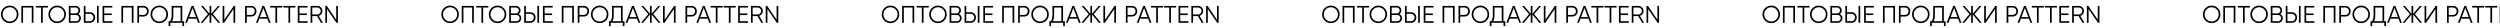
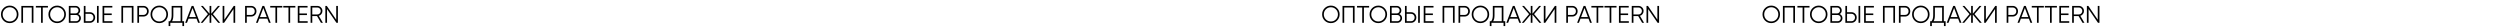
<svg xmlns="http://www.w3.org/2000/svg" width="1862" height="21" viewBox="0 0 1862 21" fill="none">
-   <path d="M1651.86 15.326C1650.6 16.586 1649.06 17.216 1647.24 17.216C1645.41 17.216 1643.87 16.586 1642.61 15.326C1641.35 14.054 1640.72 12.512 1640.72 10.7C1640.72 8.888 1641.35 7.352 1642.61 6.092C1643.87 4.82 1645.41 4.184 1647.24 4.184C1649.06 4.184 1650.6 4.82 1651.86 6.092C1653.12 7.352 1653.75 8.888 1653.75 10.7C1653.75 12.512 1653.12 14.054 1651.86 15.326ZM1643.49 14.462C1644.5 15.482 1645.75 15.992 1647.24 15.992C1648.72 15.992 1649.97 15.482 1650.98 14.462C1651.99 13.43 1652.49 12.176 1652.49 10.7C1652.49 9.224 1651.99 7.976 1650.98 6.956C1649.97 5.924 1648.72 5.408 1647.24 5.408C1645.75 5.408 1644.5 5.924 1643.49 6.956C1642.48 7.976 1641.98 9.224 1641.98 10.7C1641.98 12.176 1642.48 13.43 1643.49 14.462ZM1664.91 4.4V17H1663.65V5.588H1657.17V17H1655.91V4.4H1664.91ZM1675.71 4.4V5.588H1671.84V17H1670.58V5.588H1666.71V4.4H1675.71ZM1687.21 15.326C1685.95 16.586 1684.41 17.216 1682.59 17.216C1680.76 17.216 1679.22 16.586 1677.96 15.326C1676.7 14.054 1676.07 12.512 1676.07 10.7C1676.07 8.888 1676.7 7.352 1677.96 6.092C1679.22 4.82 1680.76 4.184 1682.59 4.184C1684.41 4.184 1685.95 4.82 1687.21 6.092C1688.47 7.352 1689.1 8.888 1689.1 10.7C1689.1 12.512 1688.47 14.054 1687.21 15.326ZM1678.84 14.462C1679.85 15.482 1681.1 15.992 1682.59 15.992C1684.07 15.992 1685.32 15.482 1686.33 14.462C1687.34 13.43 1687.84 12.176 1687.84 10.7C1687.84 9.224 1687.34 7.976 1686.33 6.956C1685.32 5.924 1684.07 5.408 1682.59 5.408C1681.1 5.408 1679.85 5.924 1678.84 6.956C1677.83 7.976 1677.33 9.224 1677.33 10.7C1677.33 12.176 1677.83 13.43 1678.84 14.462ZM1698.24 10.466C1698.85 10.73 1699.34 11.132 1699.7 11.672C1700.07 12.2 1700.26 12.806 1700.26 13.49C1700.26 14.462 1699.91 15.29 1699.23 15.974C1698.55 16.658 1697.72 17 1696.75 17H1691.26V4.4H1696.33C1697.27 4.4 1698.07 4.736 1698.73 5.408C1699.39 6.068 1699.72 6.86 1699.72 7.784C1699.72 8.96 1699.22 9.854 1698.24 10.466ZM1696.33 5.588H1692.52V9.98H1696.33C1696.92 9.98 1697.42 9.77 1697.83 9.35C1698.25 8.918 1698.46 8.396 1698.46 7.784C1698.46 7.184 1698.25 6.668 1697.83 6.236C1697.42 5.804 1696.92 5.588 1696.33 5.588ZM1696.75 15.812C1697.37 15.812 1697.9 15.59 1698.33 15.146C1698.77 14.69 1699 14.138 1699 13.49C1699 12.854 1698.77 12.308 1698.33 11.852C1697.9 11.396 1697.37 11.168 1696.75 11.168H1692.52V15.812H1696.75ZM1702.42 17V4.4H1703.68V9.08H1706.92C1708.05 9.08 1708.99 9.458 1709.74 10.214C1710.5 10.97 1710.88 11.912 1710.88 13.04C1710.88 14.168 1710.5 15.11 1709.74 15.866C1708.99 16.622 1708.05 17 1706.92 17H1702.42ZM1712.23 17V4.4H1713.49V17H1712.23ZM1703.68 15.812H1706.92C1707.7 15.812 1708.34 15.554 1708.84 15.038C1709.36 14.51 1709.62 13.844 1709.62 13.04C1709.62 12.236 1709.36 11.576 1708.84 11.06C1708.34 10.532 1707.7 10.268 1706.92 10.268H1703.68V15.812ZM1717.64 15.812H1723.76V17H1716.38V4.4H1723.67V5.588H1717.64V10.052H1723.22V11.24H1717.64V15.812ZM1739.42 4.4V17H1738.16V5.588H1731.68V17H1730.42V4.4H1739.42ZM1746.8 4.4C1747.93 4.4 1748.87 4.778 1749.63 5.534C1750.39 6.29 1750.76 7.232 1750.76 8.36C1750.76 9.488 1750.39 10.43 1749.63 11.186C1748.87 11.942 1747.93 12.32 1746.8 12.32H1743.56V17H1742.3V4.4H1746.8ZM1746.8 11.132C1747.58 11.132 1748.23 10.874 1748.73 10.358C1749.25 9.83 1749.5 9.164 1749.5 8.36C1749.5 7.556 1749.25 6.896 1748.73 6.38C1748.23 5.852 1747.58 5.588 1746.8 5.588H1743.56V11.132H1746.8ZM1763.25 15.326C1761.99 16.586 1760.45 17.216 1758.63 17.216C1756.8 17.216 1755.26 16.586 1754 15.326C1752.74 14.054 1752.11 12.512 1752.11 10.7C1752.11 8.888 1752.74 7.352 1754 6.092C1755.26 4.82 1756.8 4.184 1758.63 4.184C1760.45 4.184 1761.99 4.82 1763.25 6.092C1764.51 7.352 1765.14 8.888 1765.14 10.7C1765.14 12.512 1764.51 14.054 1763.25 15.326ZM1754.88 14.462C1755.89 15.482 1757.14 15.992 1758.63 15.992C1760.12 15.992 1761.36 15.482 1762.37 14.462C1763.38 13.43 1763.88 12.176 1763.88 10.7C1763.88 9.224 1763.38 7.976 1762.37 6.956C1761.36 5.924 1760.12 5.408 1758.63 5.408C1757.14 5.408 1755.89 5.924 1754.88 6.956C1753.88 7.976 1753.37 9.224 1753.37 10.7C1753.37 12.176 1753.88 13.43 1754.88 14.462ZM1775.75 15.812H1777.1V19.412H1775.84V17H1766.84V19.412H1765.58V15.812H1766.61C1767.44 14.84 1767.85 13.34 1767.85 11.312V4.4H1775.75V15.812ZM1768.1 15.812H1774.49V5.588H1769.11V11.348C1769.11 13.34 1768.78 14.828 1768.1 15.812ZM1787.57 17L1786.4 13.904H1780.42L1779.25 17H1777.92L1782.76 4.4H1784.06L1788.9 17H1787.57ZM1780.87 12.716H1785.95L1783.41 5.966L1780.87 12.716ZM1804.02 17H1802.54L1797.36 10.844V17H1796.1V10.844L1790.92 17H1789.44L1794.86 10.52L1789.62 4.4H1791.1L1796.1 10.214V4.4H1797.36V10.214L1802.36 4.4H1803.84L1798.6 10.52L1804.02 17ZM1813.91 17V6.74L1806.89 17H1805.81V4.4H1807.07V14.66L1814.09 4.4H1815.17V17H1813.91ZM1827.05 4.4C1828.18 4.4 1829.12 4.778 1829.87 5.534C1830.63 6.29 1831.01 7.232 1831.01 8.36C1831.01 9.488 1830.63 10.43 1829.87 11.186C1829.12 11.942 1828.18 12.32 1827.05 12.32H1823.81V17H1822.55V4.4H1827.05ZM1827.05 11.132C1827.83 11.132 1828.47 10.874 1828.97 10.358C1829.49 9.83 1829.75 9.164 1829.75 8.36C1829.75 7.556 1829.49 6.896 1828.97 6.38C1828.47 5.852 1827.83 5.588 1827.05 5.588H1823.81V11.132H1827.05ZM1840.29 17L1839.12 13.904H1833.14L1831.97 17H1830.64L1835.48 4.4H1836.78L1841.62 17H1840.29ZM1833.59 12.716H1838.67L1836.13 5.966L1833.59 12.716ZM1850.26 4.4V5.588H1846.39V17H1845.13V5.588H1841.26V4.4H1850.26ZM1859.98 4.4V5.588H1856.11V17H1854.85V5.588H1850.98V4.4H1859.98ZM1863.04 15.812H1869.16V17H1861.78V4.4H1869.07V5.588H1863.04V10.052H1868.62V11.24H1863.04V15.812ZM1879.07 17L1876.11 11.96H1872.59V17H1871.33V4.4H1876.37C1877.41 4.4 1878.3 4.772 1879.03 5.516C1879.77 6.248 1880.15 7.136 1880.15 8.18C1880.15 9.032 1879.89 9.794 1879.37 10.466C1878.87 11.126 1878.22 11.57 1877.43 11.798L1880.51 17H1879.07ZM1872.59 5.588V10.772H1876.37C1877.06 10.772 1877.66 10.52 1878.15 10.016C1878.64 9.5 1878.89 8.888 1878.89 8.18C1878.89 7.46 1878.64 6.848 1878.15 6.344C1877.66 5.84 1877.06 5.588 1876.37 5.588H1872.59ZM1890.41 4.4H1891.67V17H1890.59L1883.57 6.74V17H1882.31V4.4H1883.39L1890.41 14.66V4.4Z" fill="black" />
  <path d="M1323.86 15.326C1322.6 16.586 1321.06 17.216 1319.24 17.216C1317.41 17.216 1315.87 16.586 1314.61 15.326C1313.35 14.054 1312.72 12.512 1312.72 10.7C1312.72 8.888 1313.35 7.352 1314.61 6.092C1315.87 4.82 1317.41 4.184 1319.24 4.184C1321.06 4.184 1322.6 4.82 1323.86 6.092C1325.12 7.352 1325.75 8.888 1325.75 10.7C1325.75 12.512 1325.12 14.054 1323.86 15.326ZM1315.49 14.462C1316.5 15.482 1317.75 15.992 1319.24 15.992C1320.72 15.992 1321.97 15.482 1322.98 14.462C1323.99 13.43 1324.49 12.176 1324.49 10.7C1324.49 9.224 1323.99 7.976 1322.98 6.956C1321.97 5.924 1320.72 5.408 1319.24 5.408C1317.75 5.408 1316.5 5.924 1315.49 6.956C1314.48 7.976 1313.98 9.224 1313.98 10.7C1313.98 12.176 1314.48 13.43 1315.49 14.462ZM1336.91 4.4V17H1335.65V5.588H1329.17V17H1327.91V4.4H1336.91ZM1347.71 4.4V5.588H1343.84V17H1342.58V5.588H1338.71V4.4H1347.71ZM1359.21 15.326C1357.95 16.586 1356.41 17.216 1354.59 17.216C1352.76 17.216 1351.22 16.586 1349.96 15.326C1348.7 14.054 1348.07 12.512 1348.07 10.7C1348.07 8.888 1348.7 7.352 1349.96 6.092C1351.22 4.82 1352.76 4.184 1354.59 4.184C1356.41 4.184 1357.95 4.82 1359.21 6.092C1360.47 7.352 1361.1 8.888 1361.1 10.7C1361.1 12.512 1360.47 14.054 1359.21 15.326ZM1350.84 14.462C1351.85 15.482 1353.1 15.992 1354.59 15.992C1356.07 15.992 1357.32 15.482 1358.33 14.462C1359.34 13.43 1359.84 12.176 1359.84 10.7C1359.84 9.224 1359.34 7.976 1358.33 6.956C1357.32 5.924 1356.07 5.408 1354.59 5.408C1353.1 5.408 1351.85 5.924 1350.84 6.956C1349.83 7.976 1349.33 9.224 1349.33 10.7C1349.33 12.176 1349.83 13.43 1350.84 14.462ZM1370.24 10.466C1370.85 10.73 1371.34 11.132 1371.7 11.672C1372.07 12.2 1372.26 12.806 1372.26 13.49C1372.26 14.462 1371.91 15.29 1371.23 15.974C1370.55 16.658 1369.72 17 1368.75 17H1363.26V4.4H1368.33C1369.27 4.4 1370.07 4.736 1370.73 5.408C1371.39 6.068 1371.72 6.86 1371.72 7.784C1371.72 8.96 1371.22 9.854 1370.24 10.466ZM1368.33 5.588H1364.52V9.98H1368.33C1368.92 9.98 1369.42 9.77 1369.83 9.35C1370.25 8.918 1370.46 8.396 1370.46 7.784C1370.46 7.184 1370.25 6.668 1369.83 6.236C1369.42 5.804 1368.92 5.588 1368.33 5.588ZM1368.75 15.812C1369.37 15.812 1369.9 15.59 1370.33 15.146C1370.77 14.69 1371 14.138 1371 13.49C1371 12.854 1370.77 12.308 1370.33 11.852C1369.9 11.396 1369.37 11.168 1368.75 11.168H1364.52V15.812H1368.75ZM1374.42 17V4.4H1375.68V9.08H1378.92C1380.05 9.08 1380.99 9.458 1381.74 10.214C1382.5 10.97 1382.88 11.912 1382.88 13.04C1382.88 14.168 1382.5 15.11 1381.74 15.866C1380.99 16.622 1380.05 17 1378.92 17H1374.42ZM1384.23 17V4.4H1385.49V17H1384.23ZM1375.68 15.812H1378.92C1379.7 15.812 1380.34 15.554 1380.84 15.038C1381.36 14.51 1381.62 13.844 1381.62 13.04C1381.62 12.236 1381.36 11.576 1380.84 11.06C1380.34 10.532 1379.7 10.268 1378.92 10.268H1375.68V15.812ZM1389.64 15.812H1395.76V17H1388.38V4.4H1395.67V5.588H1389.64V10.052H1395.22V11.24H1389.64V15.812ZM1411.42 4.4V17H1410.16V5.588H1403.68V17H1402.42V4.4H1411.42ZM1418.8 4.4C1419.93 4.4 1420.87 4.778 1421.63 5.534C1422.39 6.29 1422.76 7.232 1422.76 8.36C1422.76 9.488 1422.39 10.43 1421.63 11.186C1420.87 11.942 1419.93 12.32 1418.8 12.32H1415.56V17H1414.3V4.4H1418.8ZM1418.8 11.132C1419.58 11.132 1420.23 10.874 1420.73 10.358C1421.25 9.83 1421.5 9.164 1421.5 8.36C1421.5 7.556 1421.25 6.896 1420.73 6.38C1420.23 5.852 1419.58 5.588 1418.8 5.588H1415.56V11.132H1418.8ZM1435.25 15.326C1433.99 16.586 1432.45 17.216 1430.63 17.216C1428.8 17.216 1427.26 16.586 1426 15.326C1424.74 14.054 1424.11 12.512 1424.11 10.7C1424.11 8.888 1424.74 7.352 1426 6.092C1427.26 4.82 1428.8 4.184 1430.63 4.184C1432.45 4.184 1433.99 4.82 1435.25 6.092C1436.51 7.352 1437.14 8.888 1437.14 10.7C1437.14 12.512 1436.51 14.054 1435.25 15.326ZM1426.88 14.462C1427.89 15.482 1429.14 15.992 1430.63 15.992C1432.12 15.992 1433.36 15.482 1434.37 14.462C1435.38 13.43 1435.88 12.176 1435.88 10.7C1435.88 9.224 1435.38 7.976 1434.37 6.956C1433.36 5.924 1432.12 5.408 1430.63 5.408C1429.14 5.408 1427.89 5.924 1426.88 6.956C1425.88 7.976 1425.37 9.224 1425.37 10.7C1425.37 12.176 1425.88 13.43 1426.88 14.462ZM1447.75 15.812H1449.1V19.412H1447.84V17H1438.84V19.412H1437.58V15.812H1438.61C1439.44 14.84 1439.85 13.34 1439.85 11.312V4.4H1447.75V15.812ZM1440.1 15.812H1446.49V5.588H1441.11V11.348C1441.11 13.34 1440.78 14.828 1440.1 15.812ZM1459.57 17L1458.4 13.904H1452.42L1451.25 17H1449.92L1454.76 4.4H1456.06L1460.9 17H1459.57ZM1452.87 12.716H1457.95L1455.41 5.966L1452.87 12.716ZM1476.02 17H1474.54L1469.36 10.844V17H1468.1V10.844L1462.92 17H1461.44L1466.86 10.52L1461.62 4.4H1463.1L1468.1 10.214V4.4H1469.36V10.214L1474.36 4.4H1475.84L1470.6 10.52L1476.02 17ZM1485.91 17V6.74L1478.89 17H1477.81V4.4H1479.07V14.66L1486.09 4.4H1487.17V17H1485.91ZM1499.05 4.4C1500.18 4.4 1501.12 4.778 1501.87 5.534C1502.63 6.29 1503.01 7.232 1503.01 8.36C1503.01 9.488 1502.63 10.43 1501.87 11.186C1501.12 11.942 1500.18 12.32 1499.05 12.32H1495.81V17H1494.55V4.4H1499.05ZM1499.05 11.132C1499.83 11.132 1500.47 10.874 1500.97 10.358C1501.49 9.83 1501.75 9.164 1501.75 8.36C1501.75 7.556 1501.49 6.896 1500.97 6.38C1500.47 5.852 1499.83 5.588 1499.05 5.588H1495.81V11.132H1499.05ZM1512.29 17L1511.12 13.904H1505.14L1503.97 17H1502.64L1507.48 4.4H1508.78L1513.62 17H1512.29ZM1505.59 12.716H1510.67L1508.13 5.966L1505.59 12.716ZM1522.26 4.4V5.588H1518.39V17H1517.13V5.588H1513.26V4.4H1522.26ZM1531.98 4.4V5.588H1528.11V17H1526.85V5.588H1522.98V4.4H1531.98ZM1535.04 15.812H1541.16V17H1533.78V4.4H1541.07V5.588H1535.04V10.052H1540.62V11.24H1535.04V15.812ZM1551.07 17L1548.11 11.96H1544.59V17H1543.33V4.4H1548.37C1549.41 4.4 1550.3 4.772 1551.03 5.516C1551.77 6.248 1552.15 7.136 1552.15 8.18C1552.15 9.032 1551.89 9.794 1551.37 10.466C1550.87 11.126 1550.22 11.57 1549.43 11.798L1552.51 17H1551.07ZM1544.59 5.588V10.772H1548.37C1549.06 10.772 1549.66 10.52 1550.15 10.016C1550.64 9.5 1550.89 8.888 1550.89 8.18C1550.89 7.46 1550.64 6.848 1550.15 6.344C1549.66 5.84 1549.06 5.588 1548.37 5.588H1544.59ZM1562.41 4.4H1563.67V17H1562.59L1555.57 6.74V17H1554.31V4.4H1555.39L1562.41 14.66V4.4Z" fill="black" />
  <path d="M995.862 15.326C994.602 16.586 993.06 17.216 991.236 17.216C989.412 17.216 987.87 16.586 986.61 15.326C985.35 14.054 984.72 12.512 984.72 10.7C984.72 8.888 985.35 7.352 986.61 6.092C987.87 4.82 989.412 4.184 991.236 4.184C993.06 4.184 994.602 4.82 995.862 6.092C997.122 7.352 997.752 8.888 997.752 10.7C997.752 12.512 997.122 14.054 995.862 15.326ZM987.492 14.462C988.5 15.482 989.748 15.992 991.236 15.992C992.724 15.992 993.972 15.482 994.98 14.462C995.988 13.43 996.492 12.176 996.492 10.7C996.492 9.224 995.988 7.976 994.98 6.956C993.972 5.924 992.724 5.408 991.236 5.408C989.748 5.408 988.5 5.924 987.492 6.956C986.484 7.976 985.98 9.224 985.98 10.7C985.98 12.176 986.484 13.43 987.492 14.462ZM1008.91 4.4V17H1007.65V5.588H1001.17V17H999.907V4.4H1008.91ZM1019.71 4.4V5.588H1015.84V17H1014.58V5.588H1010.71V4.4H1019.71ZM1031.21 15.326C1029.95 16.586 1028.41 17.216 1026.59 17.216C1024.76 17.216 1023.22 16.586 1021.96 15.326C1020.7 14.054 1020.07 12.512 1020.07 10.7C1020.07 8.888 1020.7 7.352 1021.96 6.092C1023.22 4.82 1024.76 4.184 1026.59 4.184C1028.41 4.184 1029.95 4.82 1031.21 6.092C1032.47 7.352 1033.1 8.888 1033.1 10.7C1033.1 12.512 1032.47 14.054 1031.21 15.326ZM1022.84 14.462C1023.85 15.482 1025.1 15.992 1026.59 15.992C1028.07 15.992 1029.32 15.482 1030.33 14.462C1031.34 13.43 1031.84 12.176 1031.84 10.7C1031.84 9.224 1031.34 7.976 1030.33 6.956C1029.32 5.924 1028.07 5.408 1026.59 5.408C1025.1 5.408 1023.85 5.924 1022.84 6.956C1021.83 7.976 1021.33 9.224 1021.33 10.7C1021.33 12.176 1021.83 13.43 1022.84 14.462ZM1042.24 10.466C1042.85 10.73 1043.34 11.132 1043.7 11.672C1044.07 12.2 1044.26 12.806 1044.26 13.49C1044.26 14.462 1043.91 15.29 1043.23 15.974C1042.55 16.658 1041.72 17 1040.75 17H1035.26V4.4H1040.33C1041.27 4.4 1042.07 4.736 1042.73 5.408C1043.39 6.068 1043.72 6.86 1043.72 7.784C1043.72 8.96 1043.22 9.854 1042.24 10.466ZM1040.33 5.588H1036.52V9.98H1040.33C1040.92 9.98 1041.42 9.77 1041.83 9.35C1042.25 8.918 1042.46 8.396 1042.46 7.784C1042.46 7.184 1042.25 6.668 1041.83 6.236C1041.42 5.804 1040.92 5.588 1040.33 5.588ZM1040.75 15.812C1041.37 15.812 1041.9 15.59 1042.33 15.146C1042.77 14.69 1043 14.138 1043 13.49C1043 12.854 1042.77 12.308 1042.33 11.852C1041.9 11.396 1041.37 11.168 1040.75 11.168H1036.52V15.812H1040.75ZM1046.42 17V4.4H1047.68V9.08H1050.92C1052.05 9.08 1052.99 9.458 1053.74 10.214C1054.5 10.97 1054.88 11.912 1054.88 13.04C1054.88 14.168 1054.5 15.11 1053.74 15.866C1052.99 16.622 1052.05 17 1050.92 17H1046.42ZM1056.23 17V4.4H1057.49V17H1056.23ZM1047.68 15.812H1050.92C1051.7 15.812 1052.34 15.554 1052.84 15.038C1053.36 14.51 1053.62 13.844 1053.62 13.04C1053.62 12.236 1053.36 11.576 1052.84 11.06C1052.34 10.532 1051.7 10.268 1050.92 10.268H1047.68V15.812ZM1061.64 15.812H1067.76V17H1060.38V4.4H1067.67V5.588H1061.64V10.052H1067.22V11.24H1061.64V15.812ZM1083.42 4.4V17H1082.16V5.588H1075.68V17H1074.42V4.4H1083.42ZM1090.8 4.4C1091.93 4.4 1092.87 4.778 1093.63 5.534C1094.39 6.29 1094.76 7.232 1094.76 8.36C1094.76 9.488 1094.39 10.43 1093.63 11.186C1092.87 11.942 1091.93 12.32 1090.8 12.32H1087.56V17H1086.3V4.4H1090.8ZM1090.8 11.132C1091.58 11.132 1092.23 10.874 1092.73 10.358C1093.25 9.83 1093.5 9.164 1093.5 8.36C1093.5 7.556 1093.25 6.896 1092.73 6.38C1092.23 5.852 1091.58 5.588 1090.8 5.588H1087.56V11.132H1090.8ZM1107.25 15.326C1105.99 16.586 1104.45 17.216 1102.63 17.216C1100.8 17.216 1099.26 16.586 1098 15.326C1096.74 14.054 1096.11 12.512 1096.11 10.7C1096.11 8.888 1096.74 7.352 1098 6.092C1099.26 4.82 1100.8 4.184 1102.63 4.184C1104.45 4.184 1105.99 4.82 1107.25 6.092C1108.51 7.352 1109.14 8.888 1109.14 10.7C1109.14 12.512 1108.51 14.054 1107.25 15.326ZM1098.88 14.462C1099.89 15.482 1101.14 15.992 1102.63 15.992C1104.12 15.992 1105.36 15.482 1106.37 14.462C1107.38 13.43 1107.88 12.176 1107.88 10.7C1107.88 9.224 1107.38 7.976 1106.37 6.956C1105.36 5.924 1104.12 5.408 1102.63 5.408C1101.14 5.408 1099.89 5.924 1098.88 6.956C1097.88 7.976 1097.37 9.224 1097.37 10.7C1097.37 12.176 1097.88 13.43 1098.88 14.462ZM1119.75 15.812H1121.1V19.412H1119.84V17H1110.84V19.412H1109.58V15.812H1110.61C1111.44 14.84 1111.85 13.34 1111.85 11.312V4.4H1119.75V15.812ZM1112.1 15.812H1118.49V5.588H1113.11V11.348C1113.11 13.34 1112.78 14.828 1112.1 15.812ZM1131.57 17L1130.4 13.904H1124.42L1123.25 17H1121.92L1126.76 4.4H1128.06L1132.9 17H1131.57ZM1124.87 12.716H1129.95L1127.41 5.966L1124.87 12.716ZM1148.02 17H1146.54L1141.36 10.844V17H1140.1V10.844L1134.92 17H1133.44L1138.86 10.52L1133.62 4.4H1135.1L1140.1 10.214V4.4H1141.36V10.214L1146.36 4.4H1147.84L1142.6 10.52L1148.02 17ZM1157.91 17V6.74L1150.89 17H1149.81V4.4H1151.07V14.66L1158.09 4.4H1159.17V17H1157.91ZM1171.05 4.4C1172.18 4.4 1173.12 4.778 1173.87 5.534C1174.63 6.29 1175.01 7.232 1175.01 8.36C1175.01 9.488 1174.63 10.43 1173.87 11.186C1173.12 11.942 1172.18 12.32 1171.05 12.32H1167.81V17H1166.55V4.4H1171.05ZM1171.05 11.132C1171.83 11.132 1172.47 10.874 1172.97 10.358C1173.49 9.83 1173.75 9.164 1173.75 8.36C1173.75 7.556 1173.49 6.896 1172.97 6.38C1172.47 5.852 1171.83 5.588 1171.05 5.588H1167.81V11.132H1171.05ZM1184.29 17L1183.12 13.904H1177.14L1175.97 17H1174.64L1179.48 4.4H1180.78L1185.62 17H1184.29ZM1177.59 12.716H1182.67L1180.13 5.966L1177.59 12.716ZM1194.26 4.4V5.588H1190.39V17H1189.13V5.588H1185.26V4.4H1194.26ZM1203.98 4.4V5.588H1200.11V17H1198.85V5.588H1194.98V4.4H1203.98ZM1207.04 15.812H1213.16V17H1205.78V4.4H1213.07V5.588H1207.04V10.052H1212.62V11.24H1207.04V15.812ZM1223.07 17L1220.11 11.96H1216.59V17H1215.33V4.4H1220.37C1221.41 4.4 1222.3 4.772 1223.03 5.516C1223.77 6.248 1224.15 7.136 1224.15 8.18C1224.15 9.032 1223.89 9.794 1223.37 10.466C1222.87 11.126 1222.22 11.57 1221.43 11.798L1224.51 17H1223.07ZM1216.59 5.588V10.772H1220.37C1221.06 10.772 1221.66 10.52 1222.15 10.016C1222.64 9.5 1222.89 8.888 1222.89 8.18C1222.89 7.46 1222.64 6.848 1222.15 6.344C1221.66 5.84 1221.06 5.588 1220.37 5.588H1216.59ZM1234.41 4.4H1235.67V17H1234.59L1227.57 6.74V17H1226.31V4.4H1227.39L1234.41 14.66V4.4Z" fill="black" />
-   <path d="M667.862 15.326C666.602 16.586 665.06 17.216 663.236 17.216C661.412 17.216 659.87 16.586 658.61 15.326C657.35 14.054 656.72 12.512 656.72 10.7C656.72 8.888 657.35 7.352 658.61 6.092C659.87 4.82 661.412 4.184 663.236 4.184C665.06 4.184 666.602 4.82 667.862 6.092C669.122 7.352 669.752 8.888 669.752 10.7C669.752 12.512 669.122 14.054 667.862 15.326ZM659.492 14.462C660.5 15.482 661.748 15.992 663.236 15.992C664.724 15.992 665.972 15.482 666.98 14.462C667.988 13.43 668.492 12.176 668.492 10.7C668.492 9.224 667.988 7.976 666.98 6.956C665.972 5.924 664.724 5.408 663.236 5.408C661.748 5.408 660.5 5.924 659.492 6.956C658.484 7.976 657.98 9.224 657.98 10.7C657.98 12.176 658.484 13.43 659.492 14.462ZM680.907 4.4V17H679.647V5.588H673.167V17H671.907V4.4H680.907ZM691.71 4.4V5.588H687.84V17H686.58V5.588H682.71V4.4H691.71ZM703.212 15.326C701.952 16.586 700.41 17.216 698.586 17.216C696.762 17.216 695.22 16.586 693.96 15.326C692.7 14.054 692.07 12.512 692.07 10.7C692.07 8.888 692.7 7.352 693.96 6.092C695.22 4.82 696.762 4.184 698.586 4.184C700.41 4.184 701.952 4.82 703.212 6.092C704.472 7.352 705.102 8.888 705.102 10.7C705.102 12.512 704.472 14.054 703.212 15.326ZM694.842 14.462C695.85 15.482 697.098 15.992 698.586 15.992C700.074 15.992 701.322 15.482 702.33 14.462C703.338 13.43 703.842 12.176 703.842 10.7C703.842 9.224 703.338 7.976 702.33 6.956C701.322 5.924 700.074 5.408 698.586 5.408C697.098 5.408 695.85 5.924 694.842 6.956C693.834 7.976 693.33 9.224 693.33 10.7C693.33 12.176 693.834 13.43 694.842 14.462ZM714.24 10.466C714.852 10.73 715.338 11.132 715.698 11.672C716.07 12.2 716.256 12.806 716.256 13.49C716.256 14.462 715.914 15.29 715.23 15.974C714.546 16.658 713.718 17 712.746 17H707.256V4.4H712.332C713.268 4.4 714.066 4.736 714.726 5.408C715.386 6.068 715.716 6.86 715.716 7.784C715.716 8.96 715.224 9.854 714.24 10.466ZM712.332 5.588H708.516V9.98H712.332C712.92 9.98 713.418 9.77 713.826 9.35C714.246 8.918 714.456 8.396 714.456 7.784C714.456 7.184 714.246 6.668 713.826 6.236C713.418 5.804 712.92 5.588 712.332 5.588ZM712.746 15.812C713.37 15.812 713.898 15.59 714.33 15.146C714.774 14.69 714.996 14.138 714.996 13.49C714.996 12.854 714.774 12.308 714.33 11.852C713.898 11.396 713.37 11.168 712.746 11.168H708.516V15.812H712.746ZM718.419 17V4.4H719.679V9.08H722.919C724.047 9.08 724.989 9.458 725.745 10.214C726.501 10.97 726.879 11.912 726.879 13.04C726.879 14.168 726.501 15.11 725.745 15.866C724.989 16.622 724.047 17 722.919 17H718.419ZM728.229 17V4.4H729.489V17H728.229ZM719.679 15.812H722.919C723.699 15.812 724.341 15.554 724.845 15.038C725.361 14.51 725.619 13.844 725.619 13.04C725.619 12.236 725.361 11.576 724.845 11.06C724.341 10.532 723.699 10.268 722.919 10.268H719.679V15.812ZM733.636 15.812H739.756V17H732.376V4.4H739.666V5.588H733.636V10.052H739.216V11.24H733.636V15.812ZM755.42 4.4V17H754.16V5.588H747.68V17H746.42V4.4H755.42ZM762.803 4.4C763.931 4.4 764.873 4.778 765.629 5.534C766.385 6.29 766.763 7.232 766.763 8.36C766.763 9.488 766.385 10.43 765.629 11.186C764.873 11.942 763.931 12.32 762.803 12.32H759.563V17H758.303V4.4H762.803ZM762.803 11.132C763.583 11.132 764.225 10.874 764.729 10.358C765.245 9.83 765.503 9.164 765.503 8.36C765.503 7.556 765.245 6.896 764.729 6.38C764.225 5.852 763.583 5.588 762.803 5.588H759.563V11.132H762.803ZM779.255 15.326C777.995 16.586 776.453 17.216 774.629 17.216C772.805 17.216 771.263 16.586 770.003 15.326C768.743 14.054 768.113 12.512 768.113 10.7C768.113 8.888 768.743 7.352 770.003 6.092C771.263 4.82 772.805 4.184 774.629 4.184C776.453 4.184 777.995 4.82 779.255 6.092C780.515 7.352 781.145 8.888 781.145 10.7C781.145 12.512 780.515 14.054 779.255 15.326ZM770.885 14.462C771.893 15.482 773.141 15.992 774.629 15.992C776.117 15.992 777.365 15.482 778.373 14.462C779.381 13.43 779.885 12.176 779.885 10.7C779.885 9.224 779.381 7.976 778.373 6.956C777.365 5.924 776.117 5.408 774.629 5.408C773.141 5.408 771.893 5.924 770.885 6.956C769.877 7.976 769.373 9.224 769.373 10.7C769.373 12.176 769.877 13.43 770.885 14.462ZM791.754 15.812H793.104V19.412H791.844V17H782.844V19.412H781.584V15.812H782.61C783.438 14.84 783.852 13.34 783.852 11.312V4.4H791.754V15.812ZM784.104 15.812H790.494V5.588H785.112V11.348C785.112 13.34 784.776 14.828 784.104 15.812ZM803.57 17L802.4 13.904H796.424L795.254 17H793.922L798.764 4.4H800.06L804.902 17H803.57ZM796.874 12.716H801.95L799.412 5.966L796.874 12.716ZM820.02 17H818.544L813.36 10.844V17H812.1V10.844L806.916 17H805.44L810.858 10.52L805.62 4.4H807.096L812.1 10.214V4.4H813.36V10.214L818.364 4.4H819.84L814.602 10.52L820.02 17ZM829.913 17V6.74L822.893 17H821.813V4.4H823.073V14.66L830.093 4.4H831.173V17H829.913ZM843.047 4.4C844.175 4.4 845.117 4.778 845.873 5.534C846.629 6.29 847.007 7.232 847.007 8.36C847.007 9.488 846.629 10.43 845.873 11.186C845.117 11.942 844.175 12.32 843.047 12.32H839.807V17H838.547V4.4H843.047ZM843.047 11.132C843.827 11.132 844.469 10.874 844.973 10.358C845.489 9.83 845.747 9.164 845.747 8.36C845.747 7.556 845.489 6.896 844.973 6.38C844.469 5.852 843.827 5.588 843.047 5.588H839.807V11.132H843.047ZM856.287 17L855.117 13.904H849.141L847.971 17H846.639L851.481 4.4H852.777L857.619 17H856.287ZM849.591 12.716H854.667L852.129 5.966L849.591 12.716ZM866.26 4.4V5.588H862.39V17H861.13V5.588H857.26V4.4H866.26ZM875.981 4.4V5.588H872.111V17H870.851V5.588H866.981V4.4H875.981ZM879.042 15.812H885.162V17H877.782V4.4H885.072V5.588H879.042V10.052H884.622V11.24H879.042V15.812ZM895.067 17L892.115 11.96H888.587V17H887.327V4.4H892.367C893.411 4.4 894.299 4.772 895.031 5.516C895.775 6.248 896.147 7.136 896.147 8.18C896.147 9.032 895.889 9.794 895.373 10.466C894.869 11.126 894.221 11.57 893.429 11.798L896.507 17H895.067ZM888.587 5.588V10.772H892.367C893.063 10.772 893.657 10.52 894.149 10.016C894.641 9.5 894.887 8.888 894.887 8.18C894.887 7.46 894.641 6.848 894.149 6.344C893.657 5.84 893.063 5.588 892.367 5.588H888.587ZM906.413 4.4H907.673V17H906.593L899.573 6.74V17H898.313V4.4H899.393L906.413 14.66V4.4Z" fill="black" />
-   <path d="M339.862 15.326C338.602 16.586 337.06 17.216 335.236 17.216C333.412 17.216 331.87 16.586 330.61 15.326C329.35 14.054 328.72 12.512 328.72 10.7C328.72 8.888 329.35 7.352 330.61 6.092C331.87 4.82 333.412 4.184 335.236 4.184C337.06 4.184 338.602 4.82 339.862 6.092C341.122 7.352 341.752 8.888 341.752 10.7C341.752 12.512 341.122 14.054 339.862 15.326ZM331.492 14.462C332.5 15.482 333.748 15.992 335.236 15.992C336.724 15.992 337.972 15.482 338.98 14.462C339.988 13.43 340.492 12.176 340.492 10.7C340.492 9.224 339.988 7.976 338.98 6.956C337.972 5.924 336.724 5.408 335.236 5.408C333.748 5.408 332.5 5.924 331.492 6.956C330.484 7.976 329.98 9.224 329.98 10.7C329.98 12.176 330.484 13.43 331.492 14.462ZM352.907 4.4V17H351.647V5.588H345.167V17H343.907V4.4H352.907ZM363.71 4.4V5.588H359.84V17H358.58V5.588H354.71V4.4H363.71ZM375.212 15.326C373.952 16.586 372.41 17.216 370.586 17.216C368.762 17.216 367.22 16.586 365.96 15.326C364.7 14.054 364.07 12.512 364.07 10.7C364.07 8.888 364.7 7.352 365.96 6.092C367.22 4.82 368.762 4.184 370.586 4.184C372.41 4.184 373.952 4.82 375.212 6.092C376.472 7.352 377.102 8.888 377.102 10.7C377.102 12.512 376.472 14.054 375.212 15.326ZM366.842 14.462C367.85 15.482 369.098 15.992 370.586 15.992C372.074 15.992 373.322 15.482 374.33 14.462C375.338 13.43 375.842 12.176 375.842 10.7C375.842 9.224 375.338 7.976 374.33 6.956C373.322 5.924 372.074 5.408 370.586 5.408C369.098 5.408 367.85 5.924 366.842 6.956C365.834 7.976 365.33 9.224 365.33 10.7C365.33 12.176 365.834 13.43 366.842 14.462ZM386.24 10.466C386.852 10.73 387.338 11.132 387.698 11.672C388.07 12.2 388.256 12.806 388.256 13.49C388.256 14.462 387.914 15.29 387.23 15.974C386.546 16.658 385.718 17 384.746 17H379.256V4.4H384.332C385.268 4.4 386.066 4.736 386.726 5.408C387.386 6.068 387.716 6.86 387.716 7.784C387.716 8.96 387.224 9.854 386.24 10.466ZM384.332 5.588H380.516V9.98H384.332C384.92 9.98 385.418 9.77 385.826 9.35C386.246 8.918 386.456 8.396 386.456 7.784C386.456 7.184 386.246 6.668 385.826 6.236C385.418 5.804 384.92 5.588 384.332 5.588ZM384.746 15.812C385.37 15.812 385.898 15.59 386.33 15.146C386.774 14.69 386.996 14.138 386.996 13.49C386.996 12.854 386.774 12.308 386.33 11.852C385.898 11.396 385.37 11.168 384.746 11.168H380.516V15.812H384.746ZM390.419 17V4.4H391.679V9.08H394.919C396.047 9.08 396.989 9.458 397.745 10.214C398.501 10.97 398.879 11.912 398.879 13.04C398.879 14.168 398.501 15.11 397.745 15.866C396.989 16.622 396.047 17 394.919 17H390.419ZM400.229 17V4.4H401.489V17H400.229ZM391.679 15.812H394.919C395.699 15.812 396.341 15.554 396.845 15.038C397.361 14.51 397.619 13.844 397.619 13.04C397.619 12.236 397.361 11.576 396.845 11.06C396.341 10.532 395.699 10.268 394.919 10.268H391.679V15.812ZM405.636 15.812H411.756V17H404.376V4.4H411.666V5.588H405.636V10.052H411.216V11.24H405.636V15.812ZM427.42 4.4V17H426.16V5.588H419.68V17H418.42V4.4H427.42ZM434.803 4.4C435.931 4.4 436.873 4.778 437.629 5.534C438.385 6.29 438.763 7.232 438.763 8.36C438.763 9.488 438.385 10.43 437.629 11.186C436.873 11.942 435.931 12.32 434.803 12.32H431.563V17H430.303V4.4H434.803ZM434.803 11.132C435.583 11.132 436.225 10.874 436.729 10.358C437.245 9.83 437.503 9.164 437.503 8.36C437.503 7.556 437.245 6.896 436.729 6.38C436.225 5.852 435.583 5.588 434.803 5.588H431.563V11.132H434.803ZM451.255 15.326C449.995 16.586 448.453 17.216 446.629 17.216C444.805 17.216 443.263 16.586 442.003 15.326C440.743 14.054 440.113 12.512 440.113 10.7C440.113 8.888 440.743 7.352 442.003 6.092C443.263 4.82 444.805 4.184 446.629 4.184C448.453 4.184 449.995 4.82 451.255 6.092C452.515 7.352 453.145 8.888 453.145 10.7C453.145 12.512 452.515 14.054 451.255 15.326ZM442.885 14.462C443.893 15.482 445.141 15.992 446.629 15.992C448.117 15.992 449.365 15.482 450.373 14.462C451.381 13.43 451.885 12.176 451.885 10.7C451.885 9.224 451.381 7.976 450.373 6.956C449.365 5.924 448.117 5.408 446.629 5.408C445.141 5.408 443.893 5.924 442.885 6.956C441.877 7.976 441.373 9.224 441.373 10.7C441.373 12.176 441.877 13.43 442.885 14.462ZM463.754 15.812H465.104V19.412H463.844V17H454.844V19.412H453.584V15.812H454.61C455.438 14.84 455.852 13.34 455.852 11.312V4.4H463.754V15.812ZM456.104 15.812H462.494V5.588H457.112V11.348C457.112 13.34 456.776 14.828 456.104 15.812ZM475.57 17L474.4 13.904H468.424L467.254 17H465.922L470.764 4.4H472.06L476.902 17H475.57ZM468.874 12.716H473.95L471.412 5.966L468.874 12.716ZM492.02 17H490.544L485.36 10.844V17H484.1V10.844L478.916 17H477.44L482.858 10.52L477.62 4.4H479.096L484.1 10.214V4.4H485.36V10.214L490.364 4.4H491.84L486.602 10.52L492.02 17ZM501.913 17V6.74L494.893 17H493.813V4.4H495.073V14.66L502.093 4.4H503.173V17H501.913ZM515.047 4.4C516.175 4.4 517.117 4.778 517.873 5.534C518.629 6.29 519.007 7.232 519.007 8.36C519.007 9.488 518.629 10.43 517.873 11.186C517.117 11.942 516.175 12.32 515.047 12.32H511.807V17H510.547V4.4H515.047ZM515.047 11.132C515.827 11.132 516.469 10.874 516.973 10.358C517.489 9.83 517.747 9.164 517.747 8.36C517.747 7.556 517.489 6.896 516.973 6.38C516.469 5.852 515.827 5.588 515.047 5.588H511.807V11.132H515.047ZM528.287 17L527.117 13.904H521.141L519.971 17H518.639L523.481 4.4H524.777L529.619 17H528.287ZM521.591 12.716H526.667L524.129 5.966L521.591 12.716ZM538.26 4.4V5.588H534.39V17H533.13V5.588H529.26V4.4H538.26ZM547.981 4.4V5.588H544.111V17H542.851V5.588H538.981V4.4H547.981ZM551.042 15.812H557.162V17H549.782V4.4H557.072V5.588H551.042V10.052H556.622V11.24H551.042V15.812ZM567.067 17L564.115 11.96H560.587V17H559.327V4.4H564.367C565.411 4.4 566.299 4.772 567.031 5.516C567.775 6.248 568.147 7.136 568.147 8.18C568.147 9.032 567.889 9.794 567.373 10.466C566.869 11.126 566.221 11.57 565.429 11.798L568.507 17H567.067ZM560.587 5.588V10.772H564.367C565.063 10.772 565.657 10.52 566.149 10.016C566.641 9.5 566.887 8.888 566.887 8.18C566.887 7.46 566.641 6.848 566.149 6.344C565.657 5.84 565.063 5.588 564.367 5.588H560.587ZM578.413 4.4H579.673V17H578.593L571.573 6.74V17H570.313V4.4H571.393L578.413 14.66V4.4Z" fill="black" />
  <path d="M11.862 15.326C10.602 16.586 9.06 17.216 7.236 17.216C5.412 17.216 3.87 16.586 2.61 15.326C1.35 14.054 0.72 12.512 0.72 10.7C0.72 8.888 1.35 7.352 2.61 6.092C3.87 4.82 5.412 4.184 7.236 4.184C9.06 4.184 10.602 4.82 11.862 6.092C13.122 7.352 13.752 8.888 13.752 10.7C13.752 12.512 13.122 14.054 11.862 15.326ZM3.492 14.462C4.5 15.482 5.748 15.992 7.236 15.992C8.724 15.992 9.972 15.482 10.98 14.462C11.988 13.43 12.492 12.176 12.492 10.7C12.492 9.224 11.988 7.976 10.98 6.956C9.972 5.924 8.724 5.408 7.236 5.408C5.748 5.408 4.5 5.924 3.492 6.956C2.484 7.976 1.98 9.224 1.98 10.7C1.98 12.176 2.484 13.43 3.492 14.462ZM24.907 4.4V17H23.647V5.588H17.167V17H15.907V4.4H24.907ZM35.71 4.4V5.588H31.84V17H30.58V5.588H26.71V4.4H35.71ZM47.212 15.326C45.952 16.586 44.41 17.216 42.586 17.216C40.762 17.216 39.22 16.586 37.96 15.326C36.7 14.054 36.07 12.512 36.07 10.7C36.07 8.888 36.7 7.352 37.96 6.092C39.22 4.82 40.762 4.184 42.586 4.184C44.41 4.184 45.952 4.82 47.212 6.092C48.472 7.352 49.102 8.888 49.102 10.7C49.102 12.512 48.472 14.054 47.212 15.326ZM38.842 14.462C39.85 15.482 41.098 15.992 42.586 15.992C44.074 15.992 45.322 15.482 46.33 14.462C47.338 13.43 47.842 12.176 47.842 10.7C47.842 9.224 47.338 7.976 46.33 6.956C45.322 5.924 44.074 5.408 42.586 5.408C41.098 5.408 39.85 5.924 38.842 6.956C37.834 7.976 37.33 9.224 37.33 10.7C37.33 12.176 37.834 13.43 38.842 14.462ZM58.24 10.466C58.852 10.73 59.338 11.132 59.698 11.672C60.07 12.2 60.256 12.806 60.256 13.49C60.256 14.462 59.914 15.29 59.23 15.974C58.546 16.658 57.718 17 56.746 17H51.256V4.4H56.332C57.268 4.4 58.066 4.736 58.726 5.408C59.386 6.068 59.716 6.86 59.716 7.784C59.716 8.96 59.224 9.854 58.24 10.466ZM56.332 5.588H52.516V9.98H56.332C56.92 9.98 57.418 9.77 57.826 9.35C58.246 8.918 58.456 8.396 58.456 7.784C58.456 7.184 58.246 6.668 57.826 6.236C57.418 5.804 56.92 5.588 56.332 5.588ZM56.746 15.812C57.37 15.812 57.898 15.59 58.33 15.146C58.774 14.69 58.996 14.138 58.996 13.49C58.996 12.854 58.774 12.308 58.33 11.852C57.898 11.396 57.37 11.168 56.746 11.168H52.516V15.812H56.746ZM62.419 17V4.4H63.678V9.08H66.918C68.046 9.08 68.989 9.458 69.745 10.214C70.501 10.97 70.879 11.912 70.879 13.04C70.879 14.168 70.501 15.11 69.745 15.866C68.989 16.622 68.046 17 66.918 17H62.419ZM72.228 17V4.4H73.489V17H72.228ZM63.678 15.812H66.918C67.698 15.812 68.341 15.554 68.844 15.038C69.361 14.51 69.618 13.844 69.618 13.04C69.618 12.236 69.361 11.576 68.844 11.06C68.341 10.532 67.698 10.268 66.918 10.268H63.678V15.812ZM77.635 15.812H83.755V17H76.376V4.4H83.665V5.588H77.635V10.052H83.216V11.24H77.635V15.812ZM99.421 4.4V17H98.16V5.588H91.68V17H90.421V4.4H99.421ZM106.803 4.4C107.931 4.4 108.873 4.778 109.629 5.534C110.385 6.29 110.763 7.232 110.763 8.36C110.763 9.488 110.385 10.43 109.629 11.186C108.873 11.942 107.931 12.32 106.803 12.32H103.563V17H102.303V4.4H106.803ZM106.803 11.132C107.583 11.132 108.225 10.874 108.729 10.358C109.245 9.83 109.503 9.164 109.503 8.36C109.503 7.556 109.245 6.896 108.729 6.38C108.225 5.852 107.583 5.588 106.803 5.588H103.563V11.132H106.803ZM123.255 15.326C121.995 16.586 120.453 17.216 118.629 17.216C116.805 17.216 115.263 16.586 114.003 15.326C112.743 14.054 112.113 12.512 112.113 10.7C112.113 8.888 112.743 7.352 114.003 6.092C115.263 4.82 116.805 4.184 118.629 4.184C120.453 4.184 121.995 4.82 123.255 6.092C124.515 7.352 125.145 8.888 125.145 10.7C125.145 12.512 124.515 14.054 123.255 15.326ZM114.885 14.462C115.893 15.482 117.141 15.992 118.629 15.992C120.117 15.992 121.365 15.482 122.373 14.462C123.381 13.43 123.885 12.176 123.885 10.7C123.885 9.224 123.381 7.976 122.373 6.956C121.365 5.924 120.117 5.408 118.629 5.408C117.141 5.408 115.893 5.924 114.885 6.956C113.877 7.976 113.373 9.224 113.373 10.7C113.373 12.176 113.877 13.43 114.885 14.462ZM135.754 15.812H137.104V19.412H135.844V17H126.844V19.412H125.584V15.812H126.61C127.438 14.84 127.852 13.34 127.852 11.312V4.4H135.754V15.812ZM128.104 15.812H134.494V5.588H129.112V11.348C129.112 13.34 128.776 14.828 128.104 15.812ZM147.57 17L146.4 13.904H140.424L139.254 17H137.922L142.764 4.4H144.06L148.902 17H147.57ZM140.874 12.716H145.95L143.412 5.966L140.874 12.716ZM164.02 17H162.544L157.36 10.844V17H156.1V10.844L150.916 17H149.44L154.858 10.52L149.62 4.4H151.096L156.1 10.214V4.4H157.36V10.214L162.364 4.4H163.84L158.602 10.52L164.02 17ZM173.913 17V6.74L166.893 17H165.813V4.4H167.073V14.66L174.093 4.4H175.173V17H173.913ZM187.047 4.4C188.175 4.4 189.117 4.778 189.873 5.534C190.629 6.29 191.007 7.232 191.007 8.36C191.007 9.488 190.629 10.43 189.873 11.186C189.117 11.942 188.175 12.32 187.047 12.32H183.807V17H182.547V4.4H187.047ZM187.047 11.132C187.827 11.132 188.469 10.874 188.973 10.358C189.489 9.83 189.747 9.164 189.747 8.36C189.747 7.556 189.489 6.896 188.973 6.38C188.469 5.852 187.827 5.588 187.047 5.588H183.807V11.132H187.047ZM200.287 17L199.117 13.904H193.141L191.971 17H190.639L195.481 4.4H196.777L201.619 17H200.287ZM193.591 12.716H198.667L196.129 5.966L193.591 12.716ZM210.26 4.4V5.588H206.39V17H205.13V5.588H201.26V4.4H210.26ZM219.981 4.4V5.588H216.111V17H214.851V5.588H210.981V4.4H219.981ZM223.042 15.812H229.162V17H221.782V4.4H229.072V5.588H223.042V10.052H228.622V11.24H223.042V15.812ZM239.067 17L236.115 11.96H232.587V17H231.327V4.4H236.367C237.411 4.4 238.299 4.772 239.031 5.516C239.775 6.248 240.147 7.136 240.147 8.18C240.147 9.032 239.889 9.794 239.373 10.466C238.869 11.126 238.221 11.57 237.429 11.798L240.507 17H239.067ZM232.587 5.588V10.772H236.367C237.063 10.772 237.657 10.52 238.149 10.016C238.641 9.5 238.887 8.888 238.887 8.18C238.887 7.46 238.641 6.848 238.149 6.344C237.657 5.84 237.063 5.588 236.367 5.588H232.587ZM250.413 4.4H251.673V17H250.593L243.573 6.74V17H242.313V4.4H243.393L250.413 14.66V4.4Z" fill="black" />
</svg>